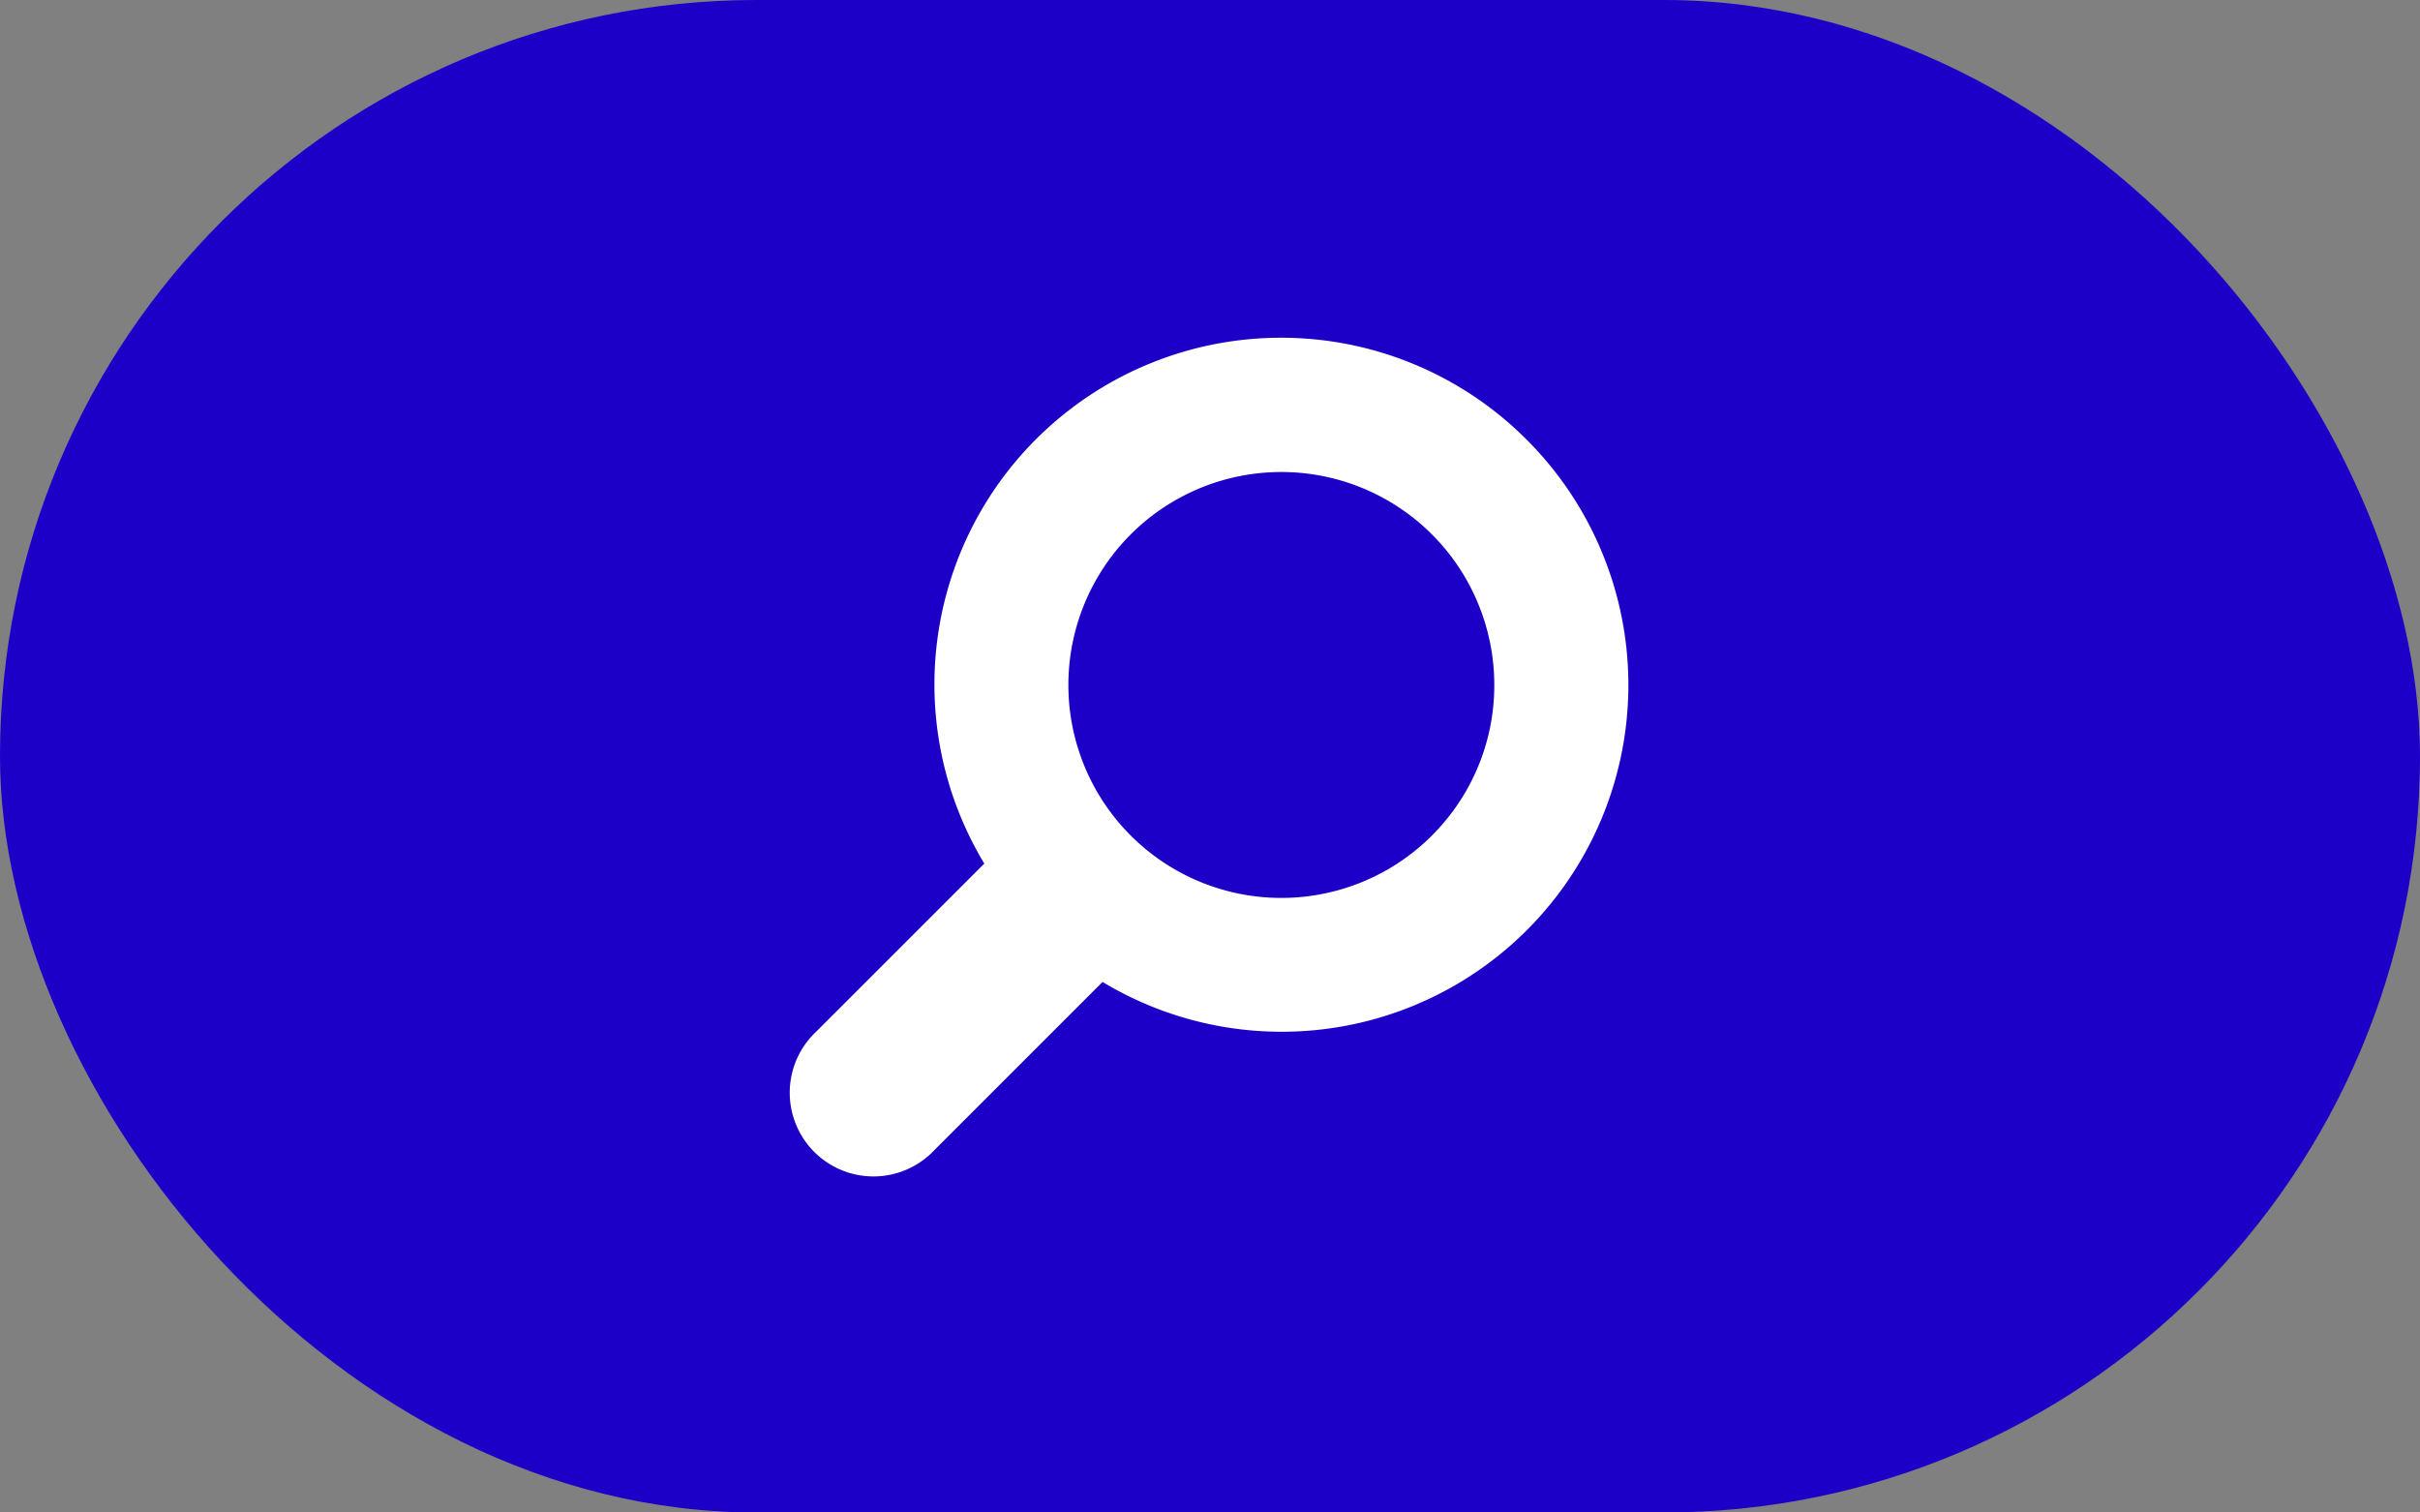
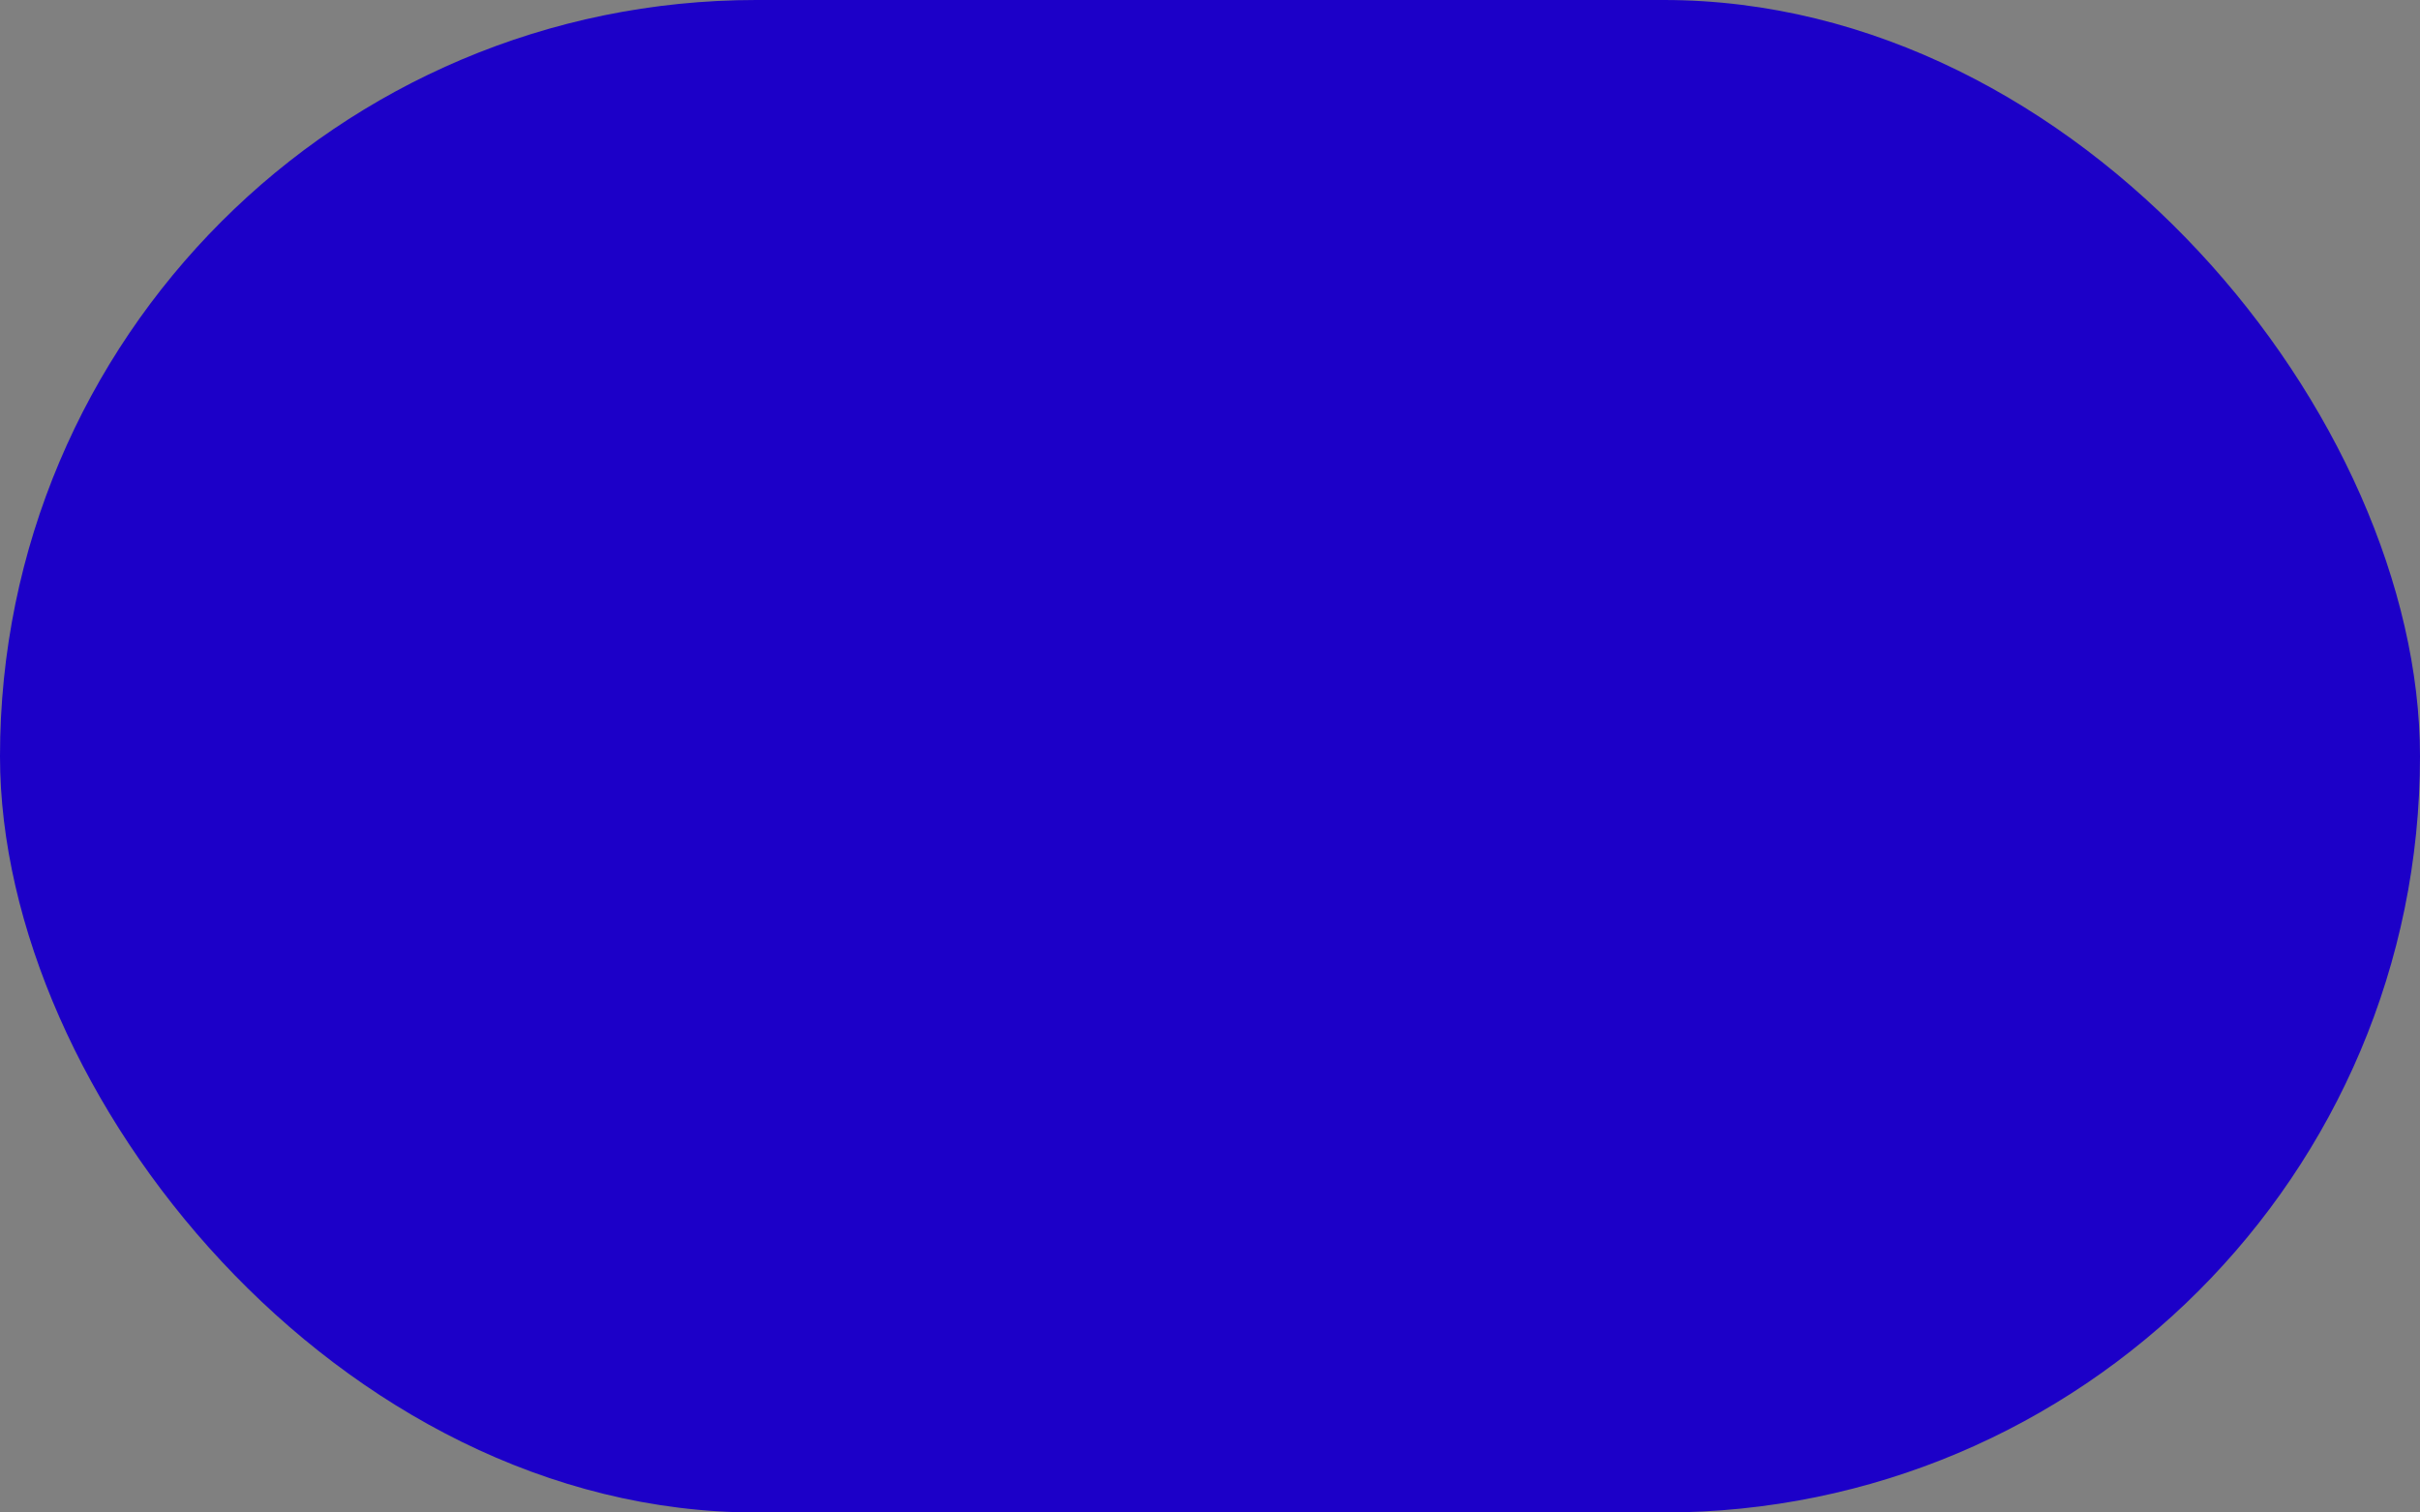
<svg xmlns="http://www.w3.org/2000/svg" width="88" height="55" viewBox="0 0 88 55">
  <rect x="0" y="0" width="88" height="55" fill="#808080" stroke="none" />
  <g id="Groupe_63" data-name="Groupe 63" transform="translate(-6473 -733)">
    <rect id="Rectangle_175" data-name="Rectangle 175" width="88" height="55" rx="27.5" transform="translate(6473 733)" fill="#1c00c8" />
    <g id="magnifying-glass-svgrepo-com" transform="translate(6501.783 745.297)">
-       <path id="Tracé_251" data-name="Tracé 251" d="M26.73,3.689A12.607,12.607,0,0,0,7.01,19.106L.9,25.215a3.044,3.044,0,1,0,4.3,4.305l6.11-6.11A12.609,12.609,0,0,0,26.73,3.689Zm-3.445,14.4a7.744,7.744,0,1,1,2.27-5.478A7.712,7.712,0,0,1,23.286,18.087Z" transform="translate(0 0)" fill="#fff" />
-     </g>
+       </g>
  </g>
</svg>